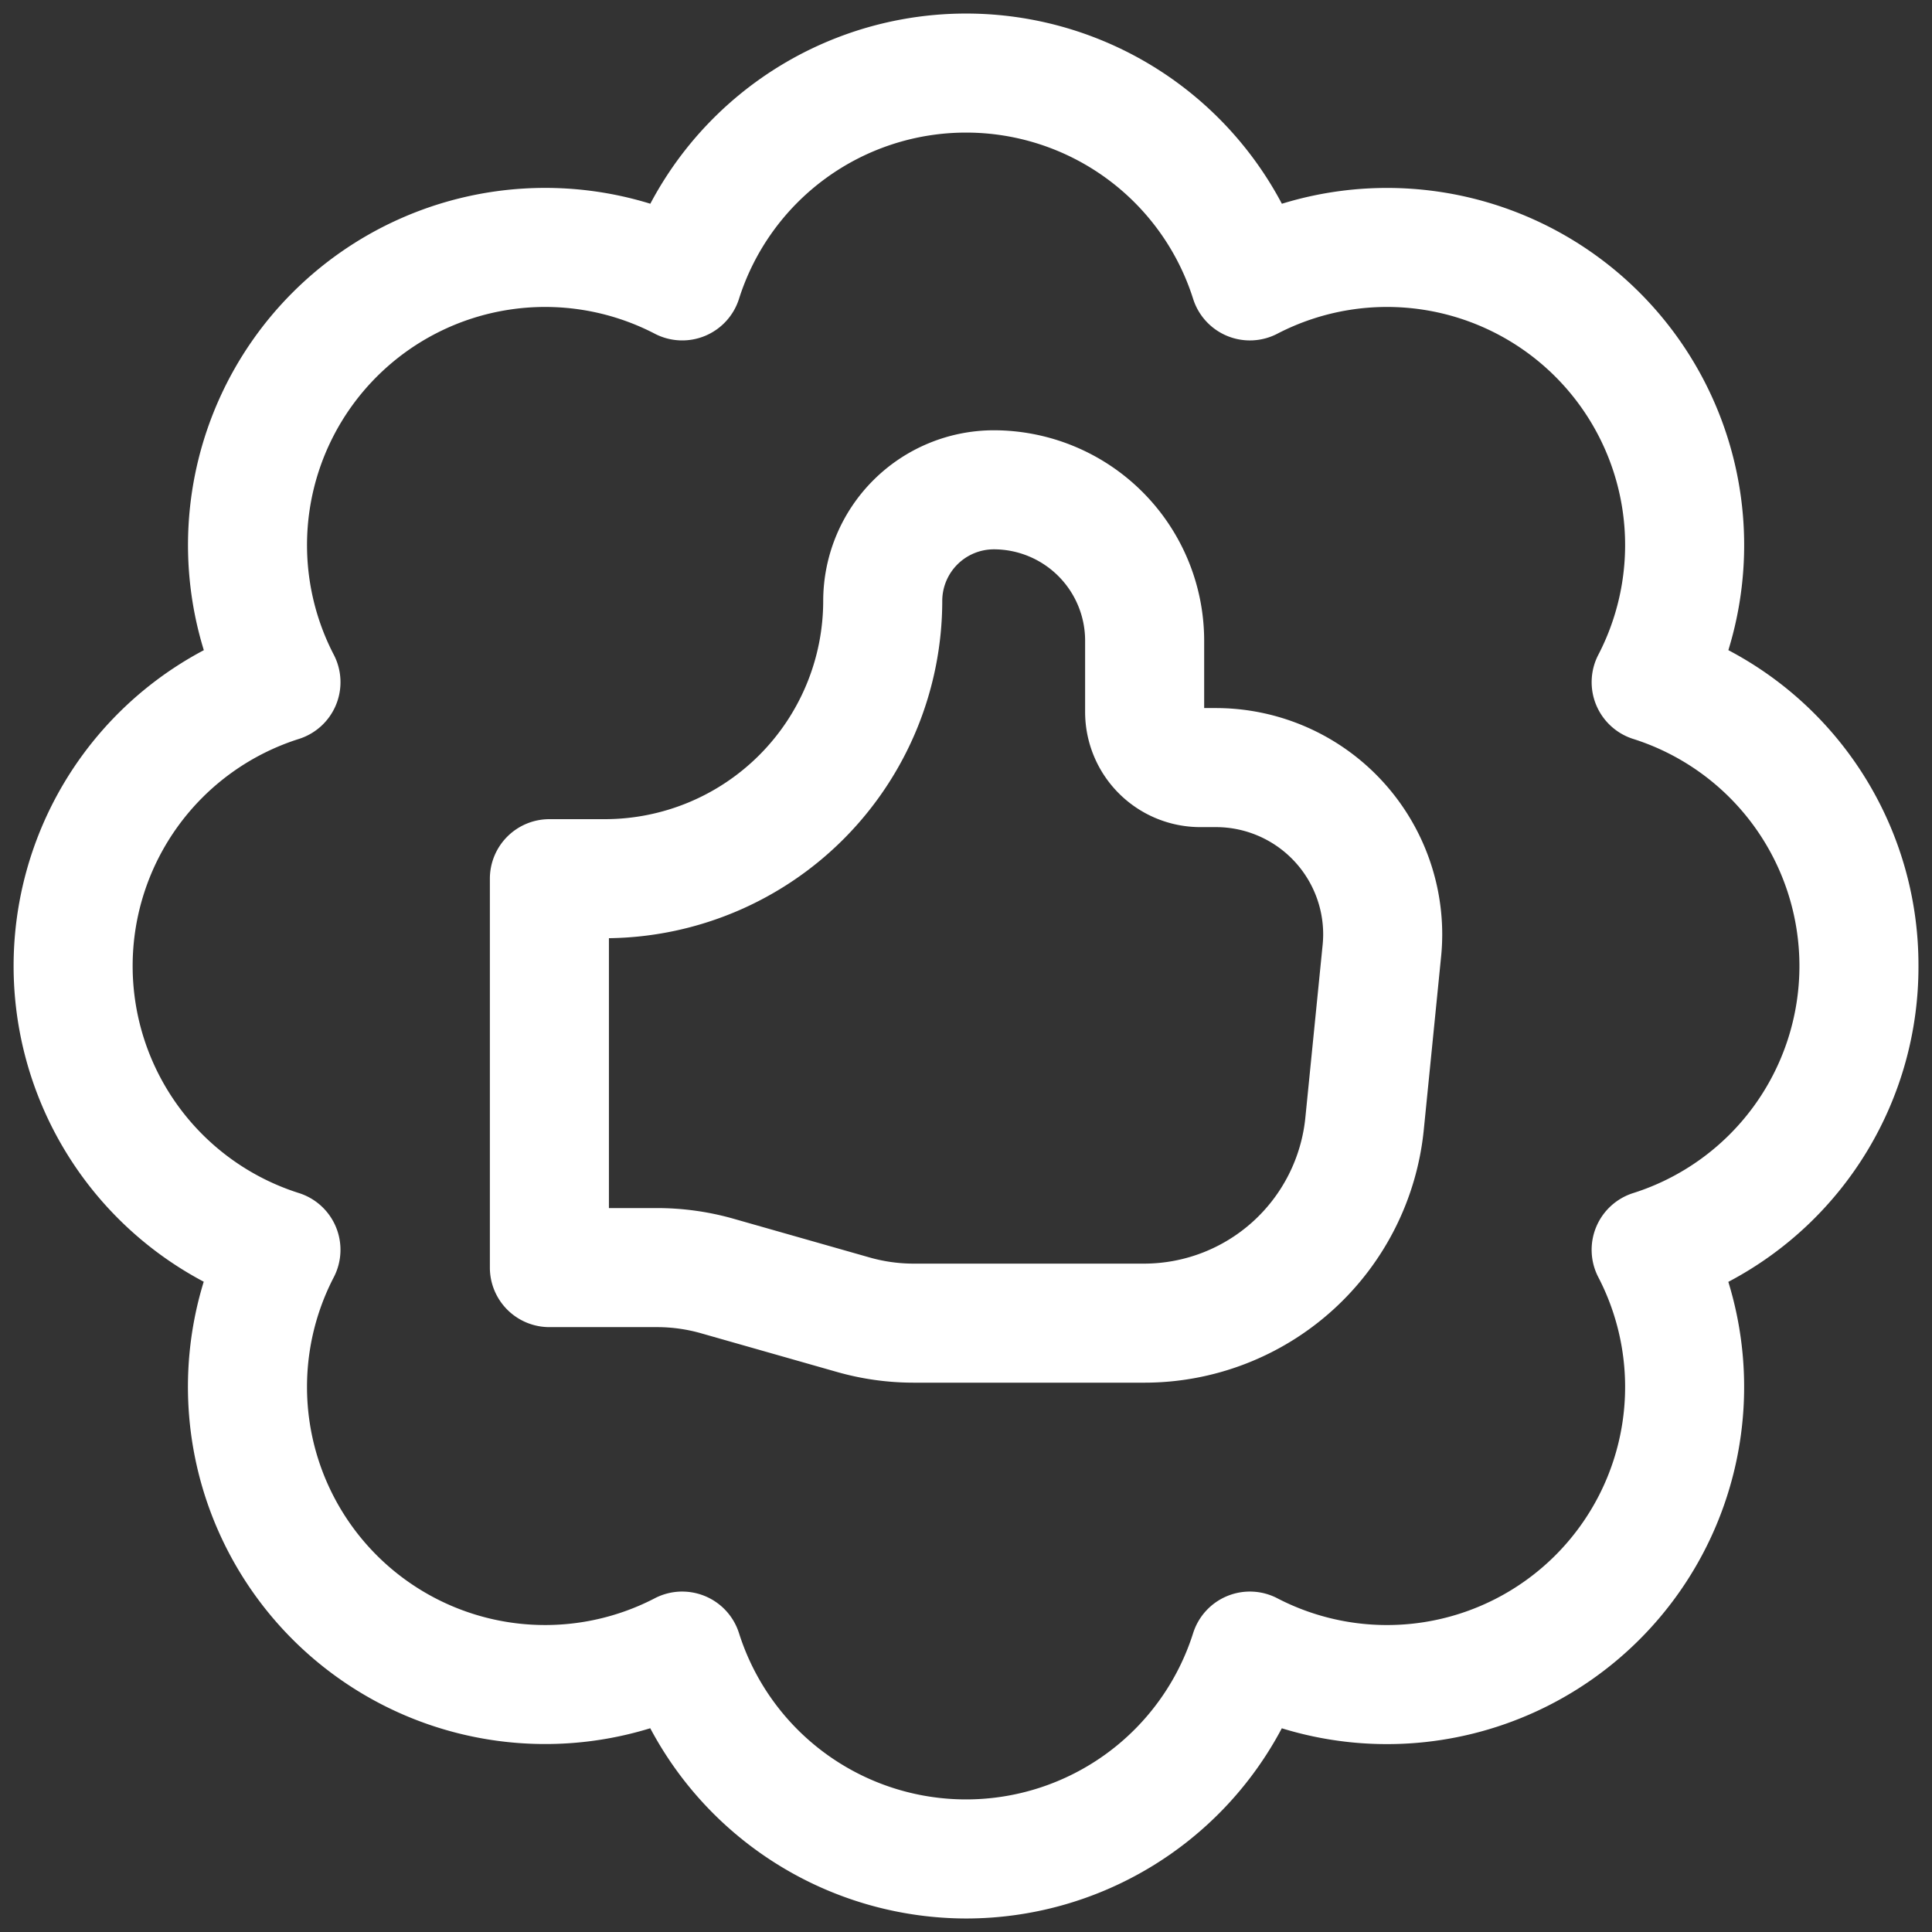
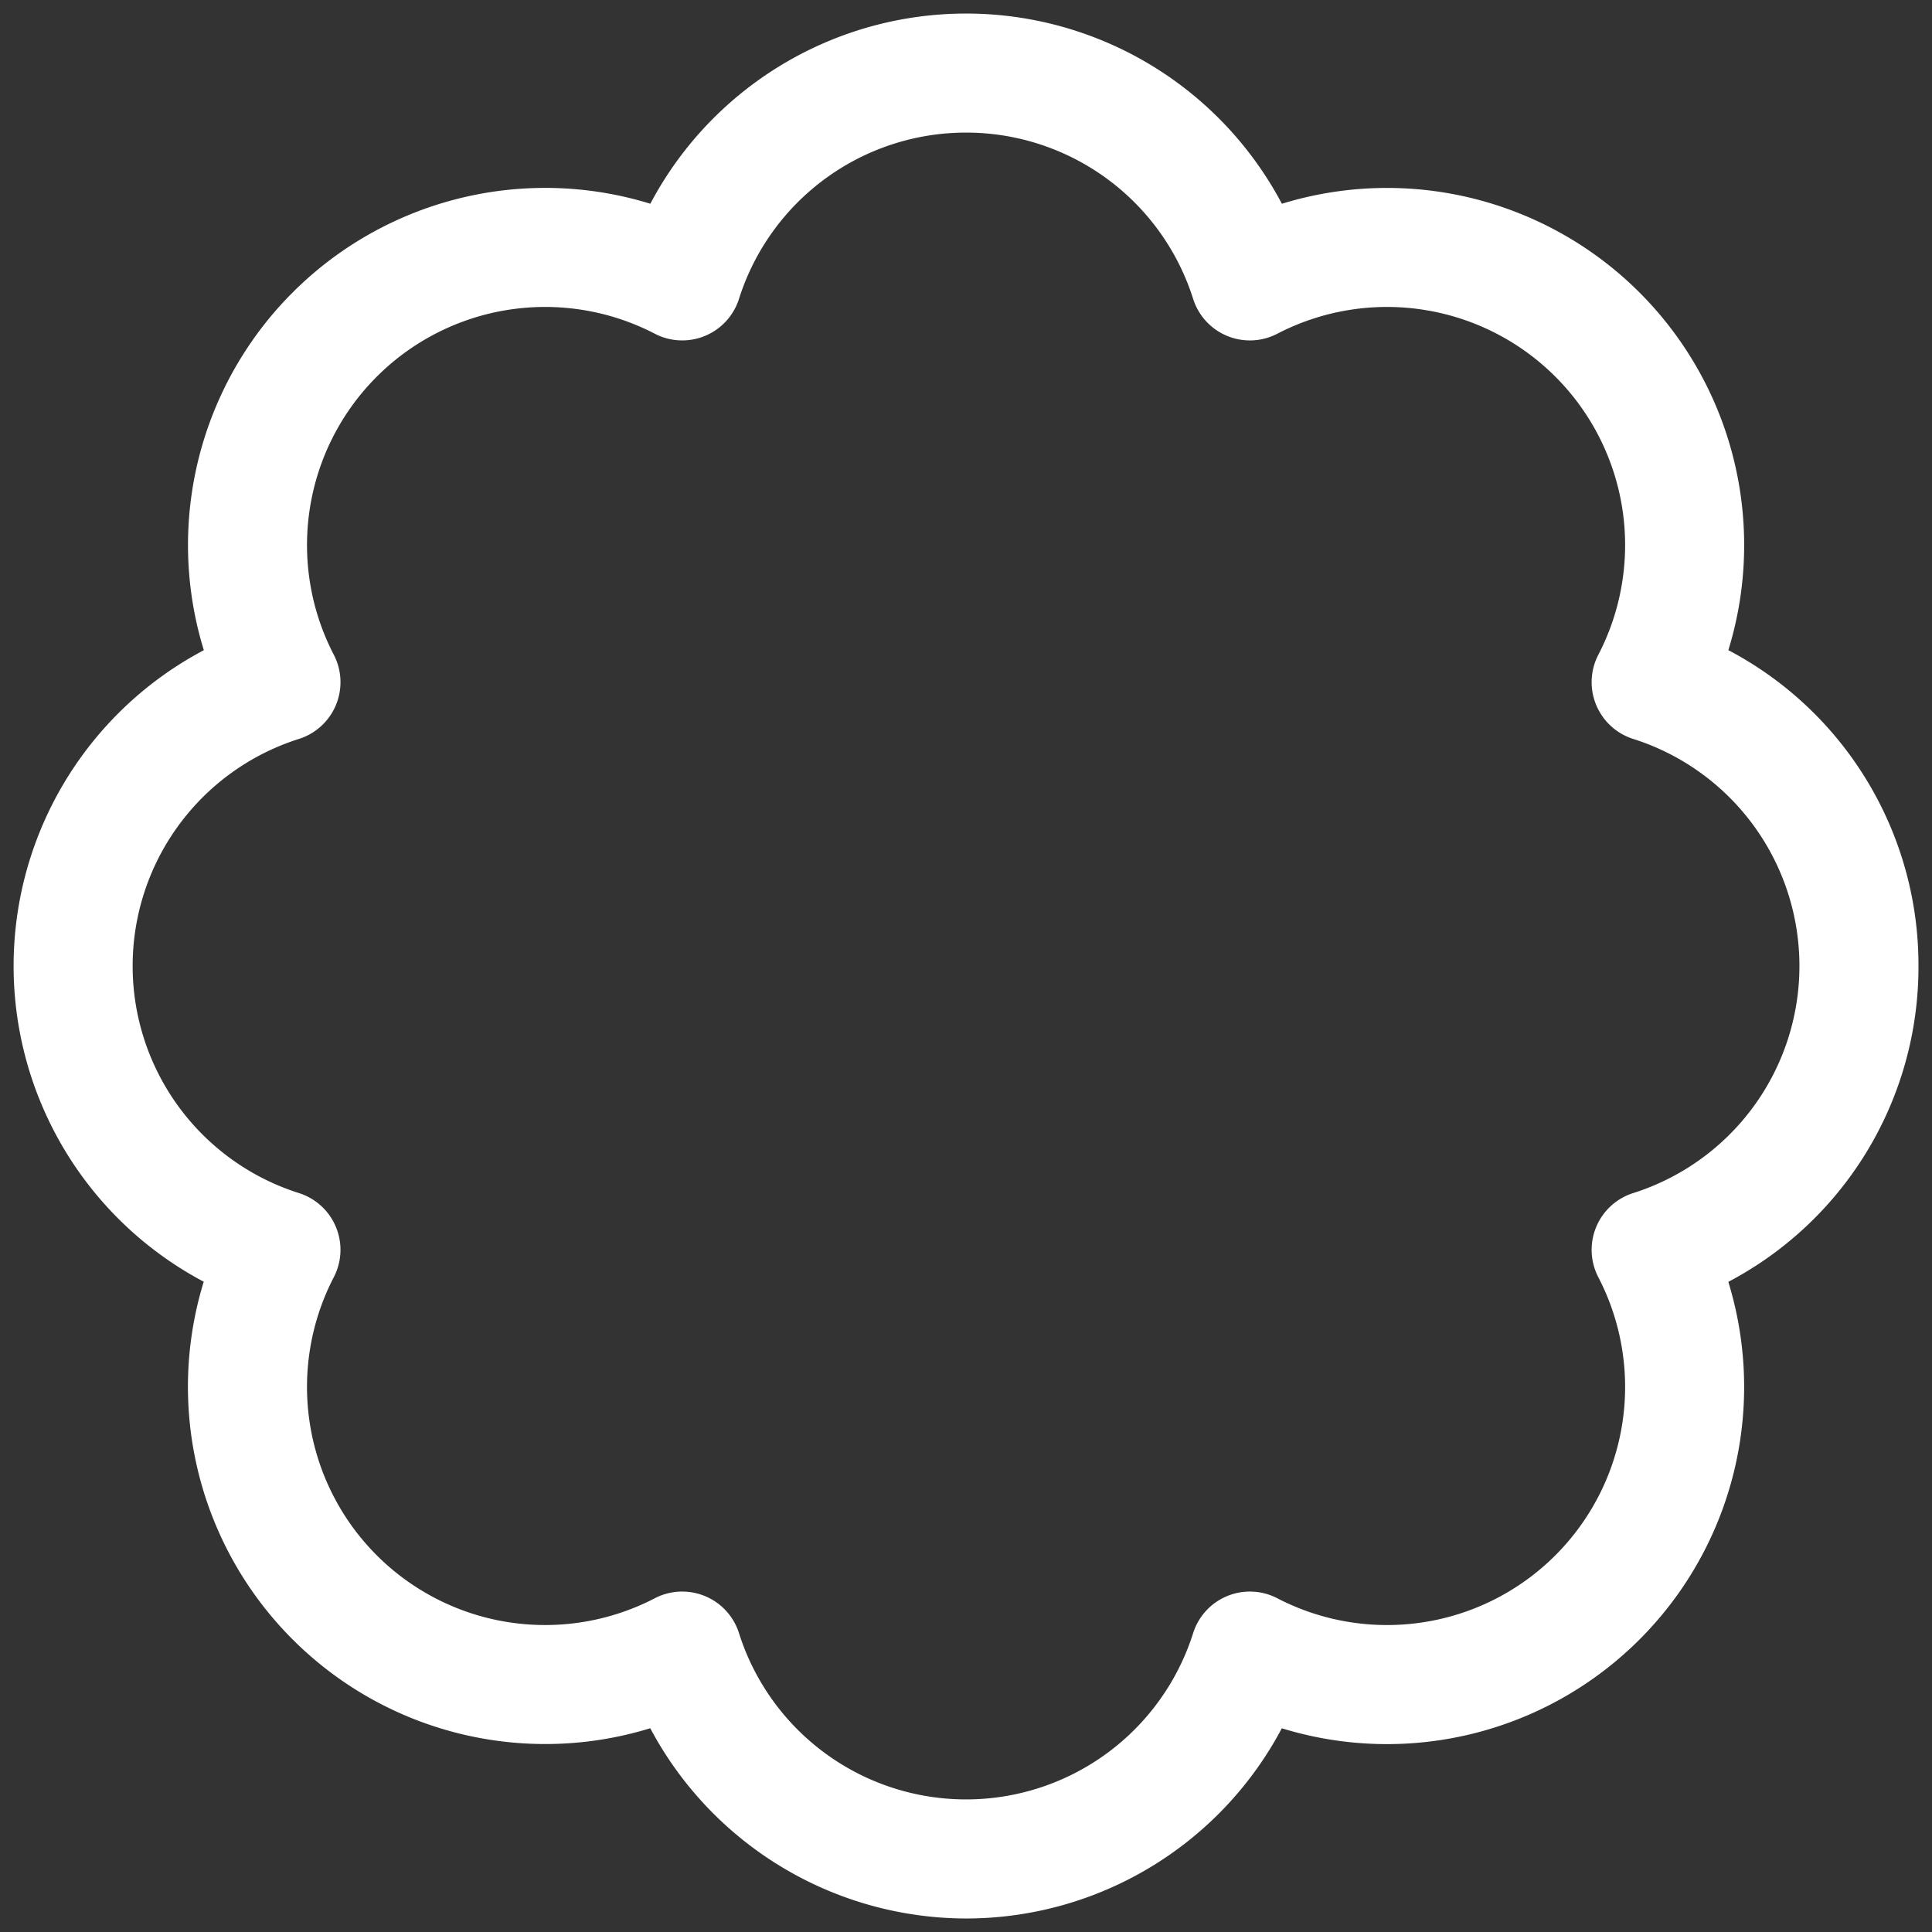
<svg xmlns="http://www.w3.org/2000/svg" id="Layer_1" data-name="Layer 1" viewBox="0 0 142 142">
  <rect x="0" y="0" width="142" height="142" fill="#333333" stroke="none" />
  <defs>
    <style>.cls-1{fill:#fff;}</style>
  </defs>
  <path class="cls-1" d="M71.022,141.007A26.347,26.347,0,0,1,47.793,127.024,26.259,26.259,0,0,1,14.974,94.205a26.257,26.257,0,0,1,.007-46.417A26.251,26.251,0,0,1,47.798,14.974a26.257,26.257,0,0,1,46.419.002,26.251,26.251,0,0,1,32.816,32.81A26.147,26.147,0,0,1,141.005,71h0A26.151,26.151,0,0,1,127.03,94.215a26.251,26.251,0,0,1-32.818,32.812,26.267,26.267,0,0,1-23.189,13.98Zm-20.878-24.028a4.376,4.376,0,0,1,4.171,3.054,17.506,17.506,0,0,0,33.379,0,4.375,4.375,0,0,1,6.187-2.562A17.5,17.5,0,0,0,117.476,93.876a4.374,4.374,0,0,1,2.561-6.186,17.508,17.508,0,0,0,0-33.38,4.376,4.376,0,0,1-2.561-6.186A17.5,17.5,0,0,0,93.881,24.529a4.375,4.375,0,0,1-6.187-2.562,17.506,17.506,0,0,0-33.379,0,4.375,4.375,0,0,1-6.186,2.562A17.5,17.5,0,0,0,24.534,48.124a4.375,4.375,0,0,1-2.562,6.186,17.506,17.506,0,0,0-.001,33.379,4.375,4.375,0,0,1,2.562,6.186,17.5,17.5,0,0,0,23.595,23.595A4.374,4.374,0,0,1,50.145,116.978ZM136.63,71h0Z" />
-   <path class="cls-1" d="M67.153,101.625a20.591,20.591,0,0,1-5.681-.8l-9.907-2.82a11.818,11.818,0,0,0-3.276-.463H40.38a4.375,4.375,0,0,1-4.375-4.375V64.583a4.375,4.375,0,0,1,4.375-4.375h4.083a16.06,16.06,0,0,0,16.042-16.041,12.556,12.556,0,0,1,12.542-12.542,15.476,15.476,0,0,1,15.458,15.458v4.959h.875A16.646,16.646,0,0,1,106.002,68.671c-.001.567-.029,1.121-.084,1.656L104.653,82.98A20.644,20.644,0,0,1,84.048,101.625H67.153ZM48.291,88.792a20.593,20.593,0,0,1,5.681.8l9.907,2.82a11.818,11.818,0,0,0,3.276.463H84.048A11.921,11.921,0,0,0,95.946,82.108L97.212,69.45c.027-.267.039-.528.04-.791a7.883,7.883,0,0,0-7.873-7.867h-1.166a8.468,8.468,0,0,1-8.458-8.459v-5.25a6.715,6.715,0,0,0-6.708-6.708,3.796,3.796,0,0,0-3.792,3.792,24.82,24.82,0,0,1-24.5,24.789V88.792H48.291Z" />
</svg>